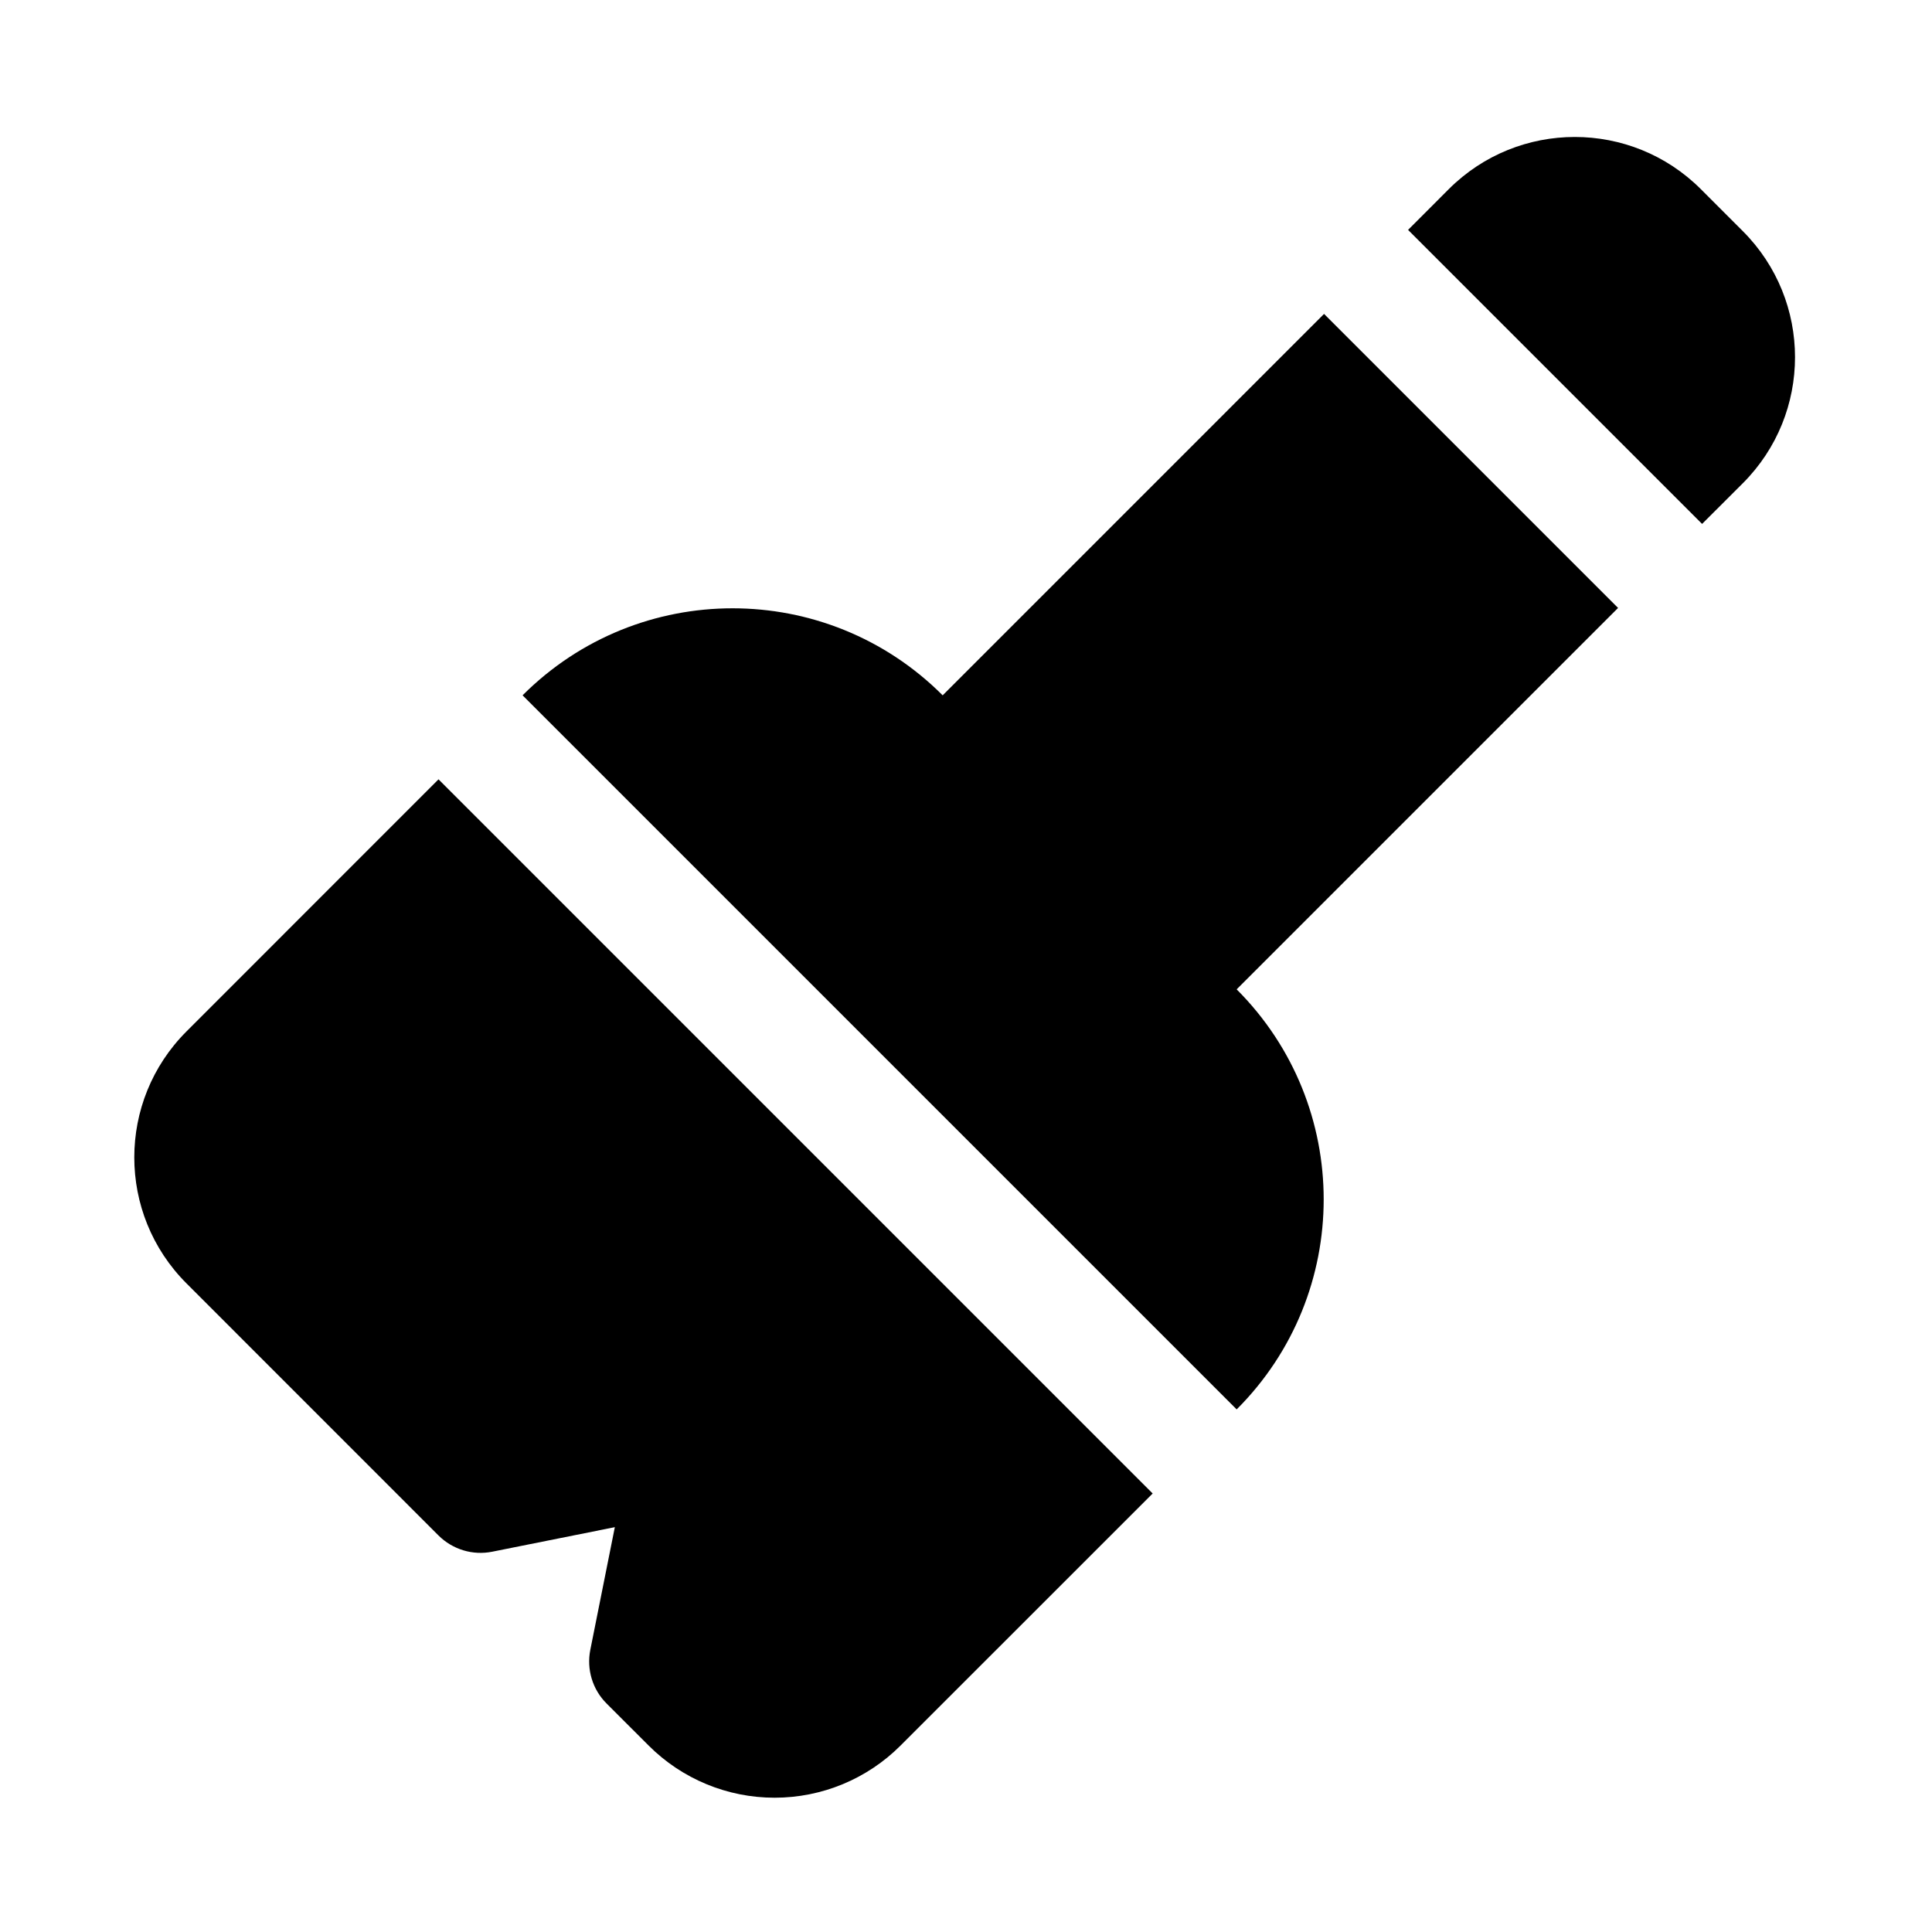
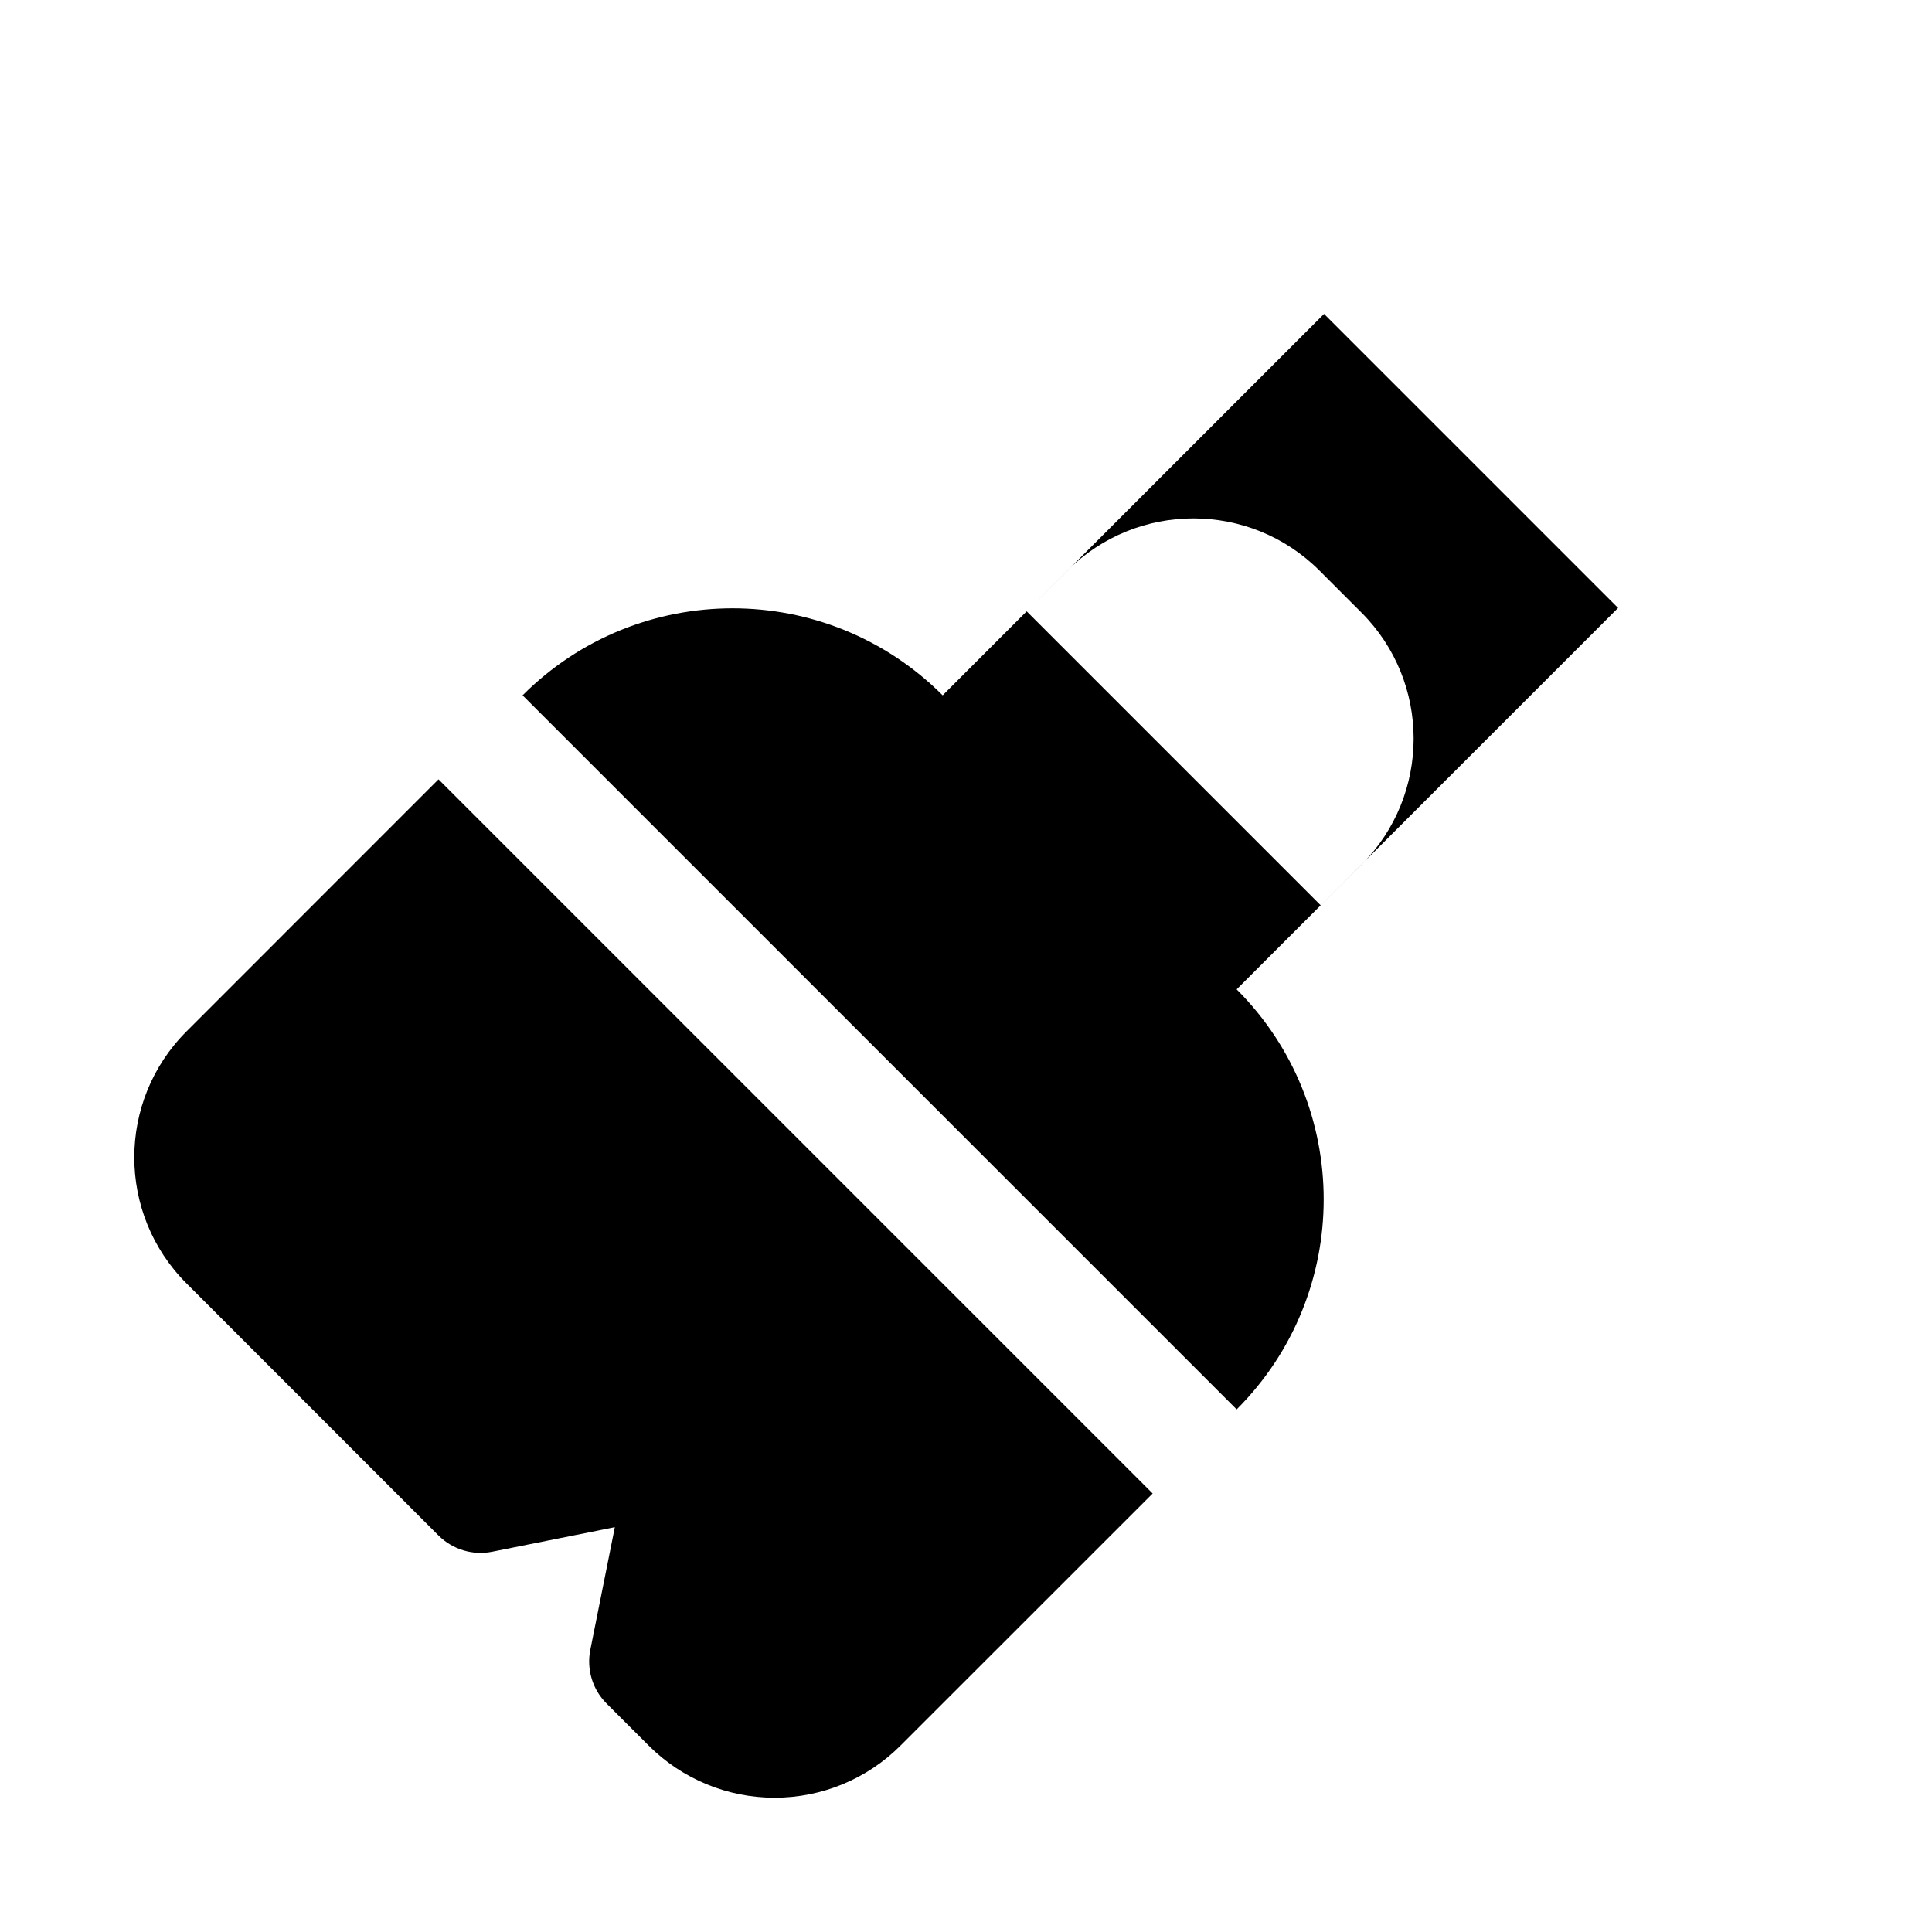
<svg xmlns="http://www.w3.org/2000/svg" fill="#000000" width="800px" height="800px" version="1.1" viewBox="144 144 512 512">
-   <path d="m260.21 350.53 189.26 189.26-66.801 66.785c-8.848 8.867-20.859 13.84-33.395 13.84-12.516 0-24.543-4.973-33.391-13.84-6.141-6.121-11.133-11.129-11.133-11.129-3.731-3.715-5.336-9.055-4.312-14.219l6.5-32.512-32.492 6.504c-5.164 1.039-10.504-0.582-14.234-4.297 0 0-40.414-40.414-66.785-66.805-18.453-18.434-18.453-48.348 0-66.785zm234.68-123.34 77.918 77.918-101.08 101.08c30.75 30.746 30.75 80.594 0 111.32l-189.24-189.24c30.734-30.75 80.578-30.75 111.33 0zm22.262-22.262 10.785-10.801c18.453-18.438 48.352-18.438 66.805 0 3.668 3.668 7.461 7.465 11.129 11.133 18.438 18.449 18.438 48.348 0 66.801l-10.801 10.785z" fill-rule="evenodd" />
+   <path d="m260.21 350.53 189.26 189.26-66.801 66.785c-8.848 8.867-20.859 13.84-33.395 13.84-12.516 0-24.543-4.973-33.391-13.84-6.141-6.121-11.133-11.129-11.133-11.129-3.731-3.715-5.336-9.055-4.312-14.219l6.5-32.512-32.492 6.504c-5.164 1.039-10.504-0.582-14.234-4.297 0 0-40.414-40.414-66.785-66.805-18.453-18.434-18.453-48.348 0-66.785zm234.68-123.34 77.918 77.918-101.08 101.08c30.75 30.746 30.75 80.594 0 111.32l-189.24-189.24c30.734-30.75 80.578-30.75 111.33 0m22.262-22.262 10.785-10.801c18.453-18.438 48.352-18.438 66.805 0 3.668 3.668 7.461 7.465 11.129 11.133 18.438 18.449 18.438 48.348 0 66.801l-10.801 10.785z" fill-rule="evenodd" />
</svg>